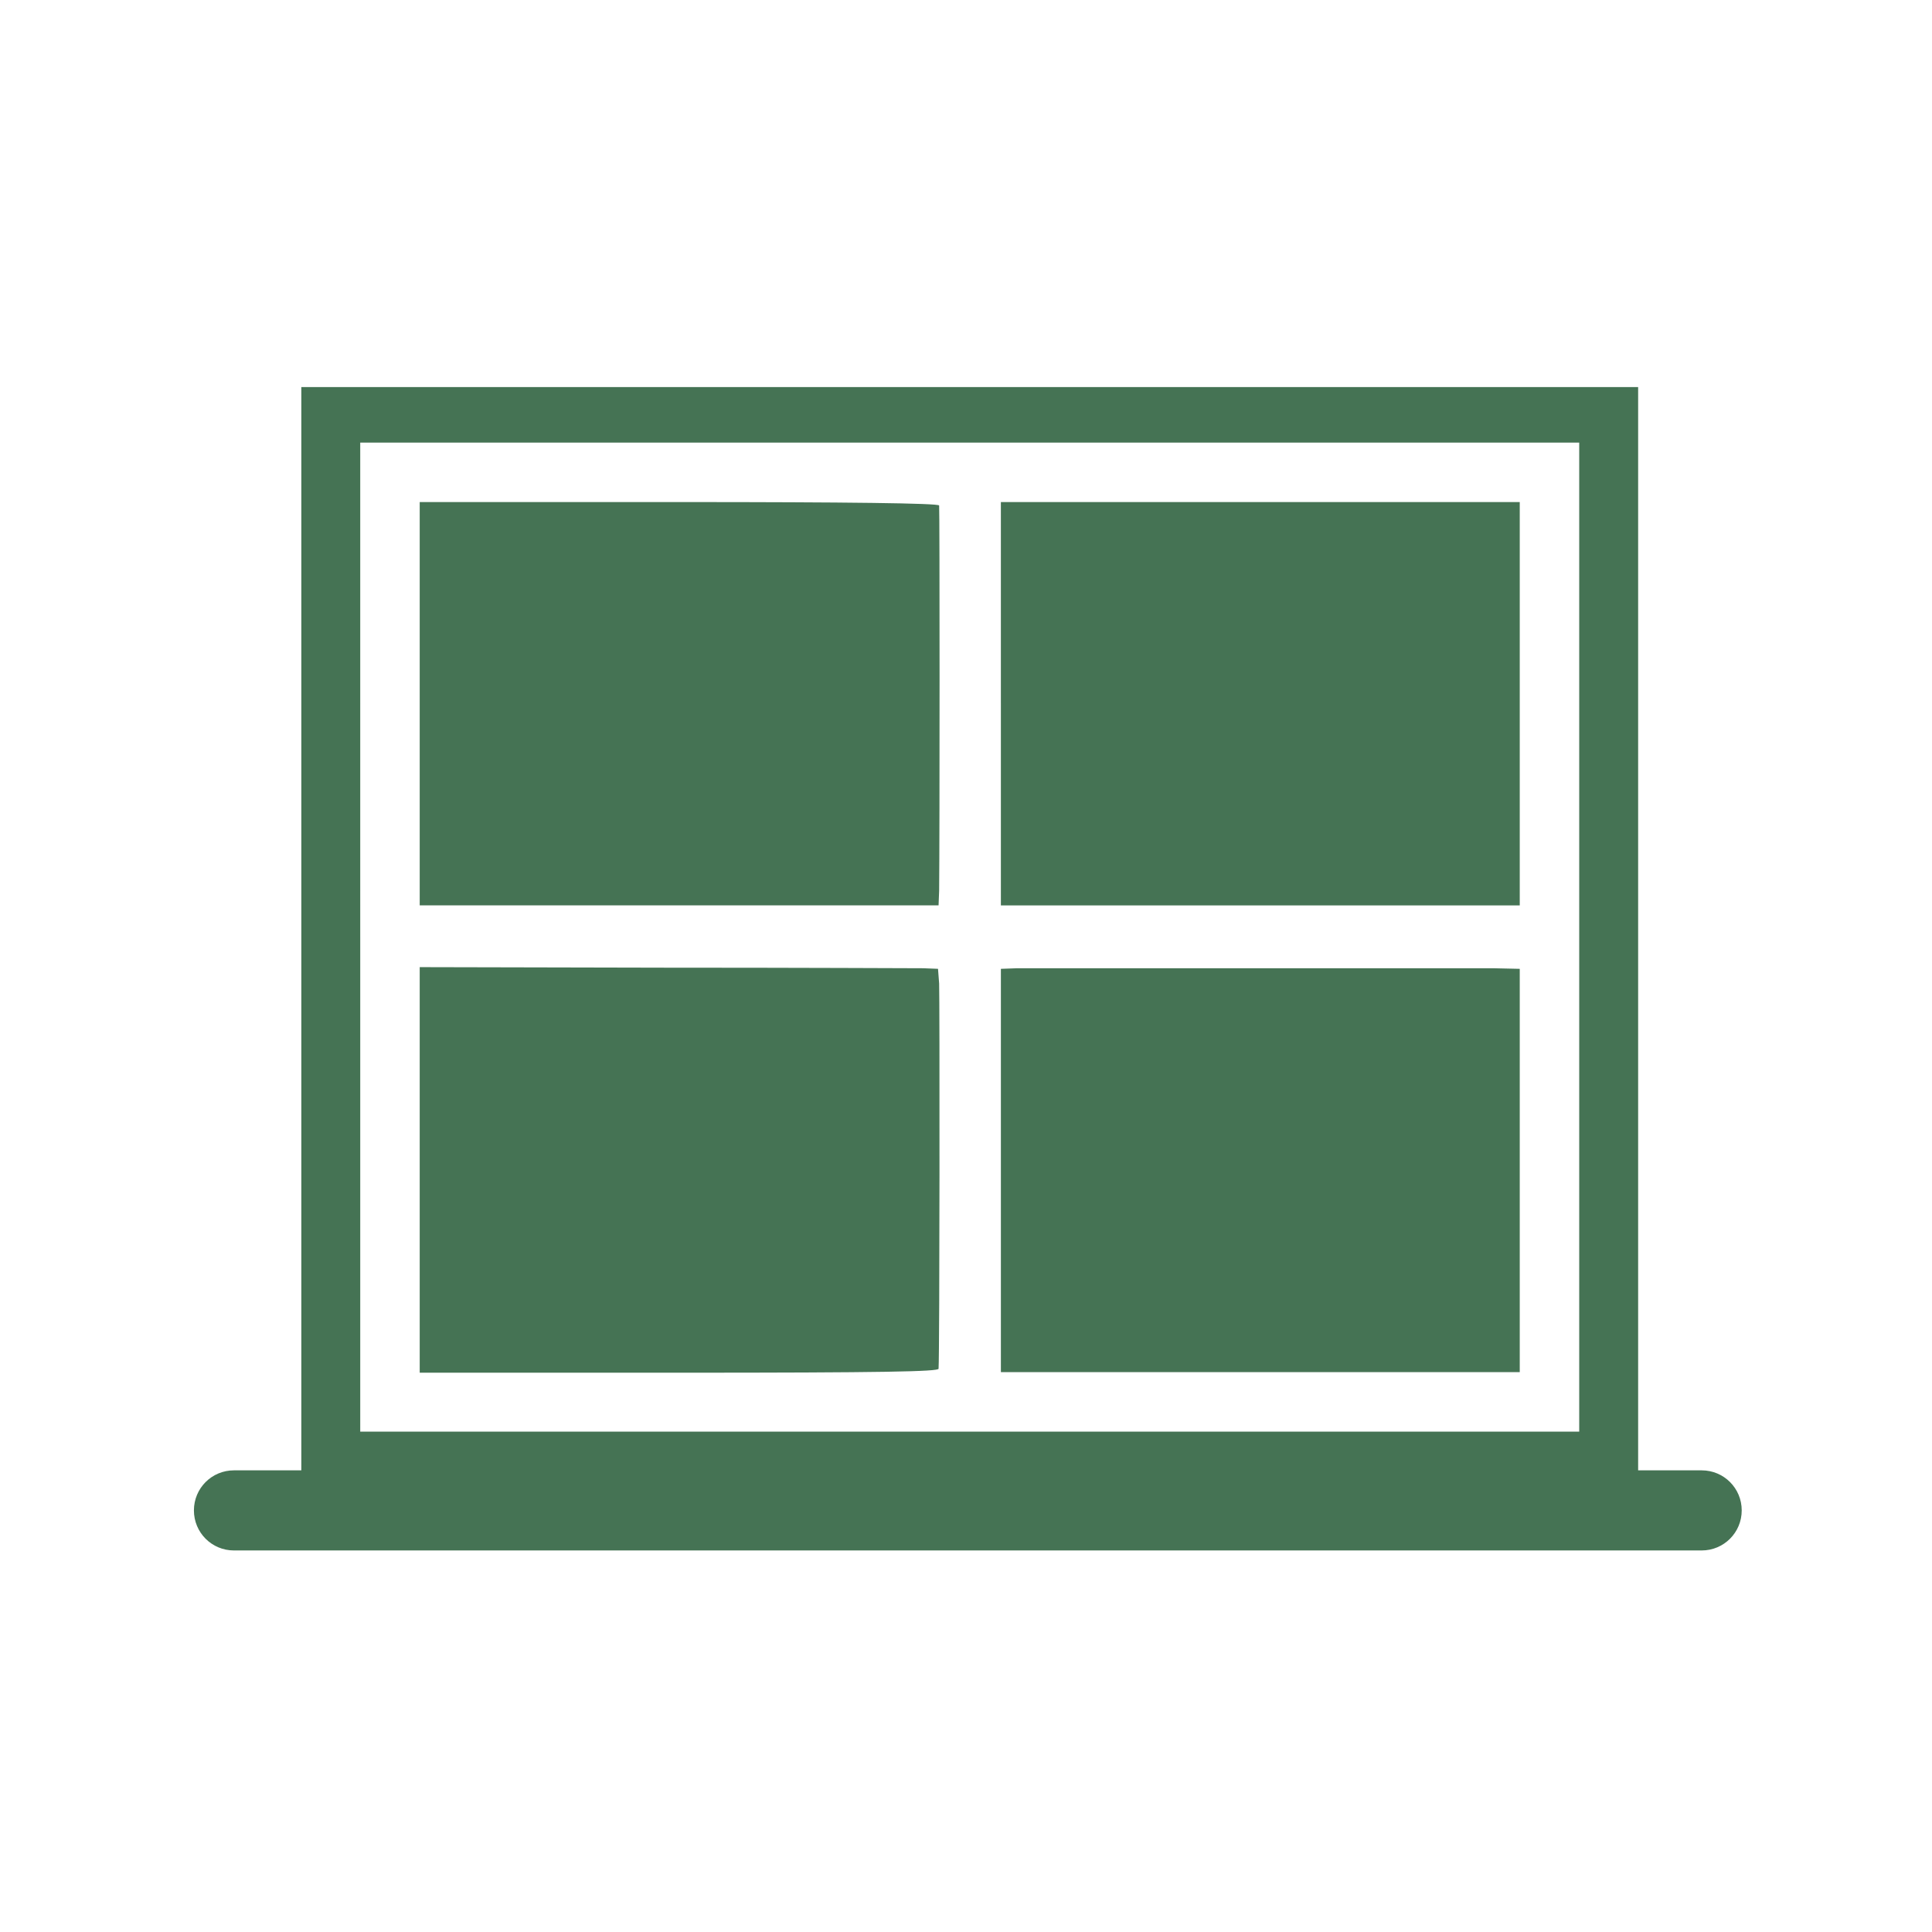
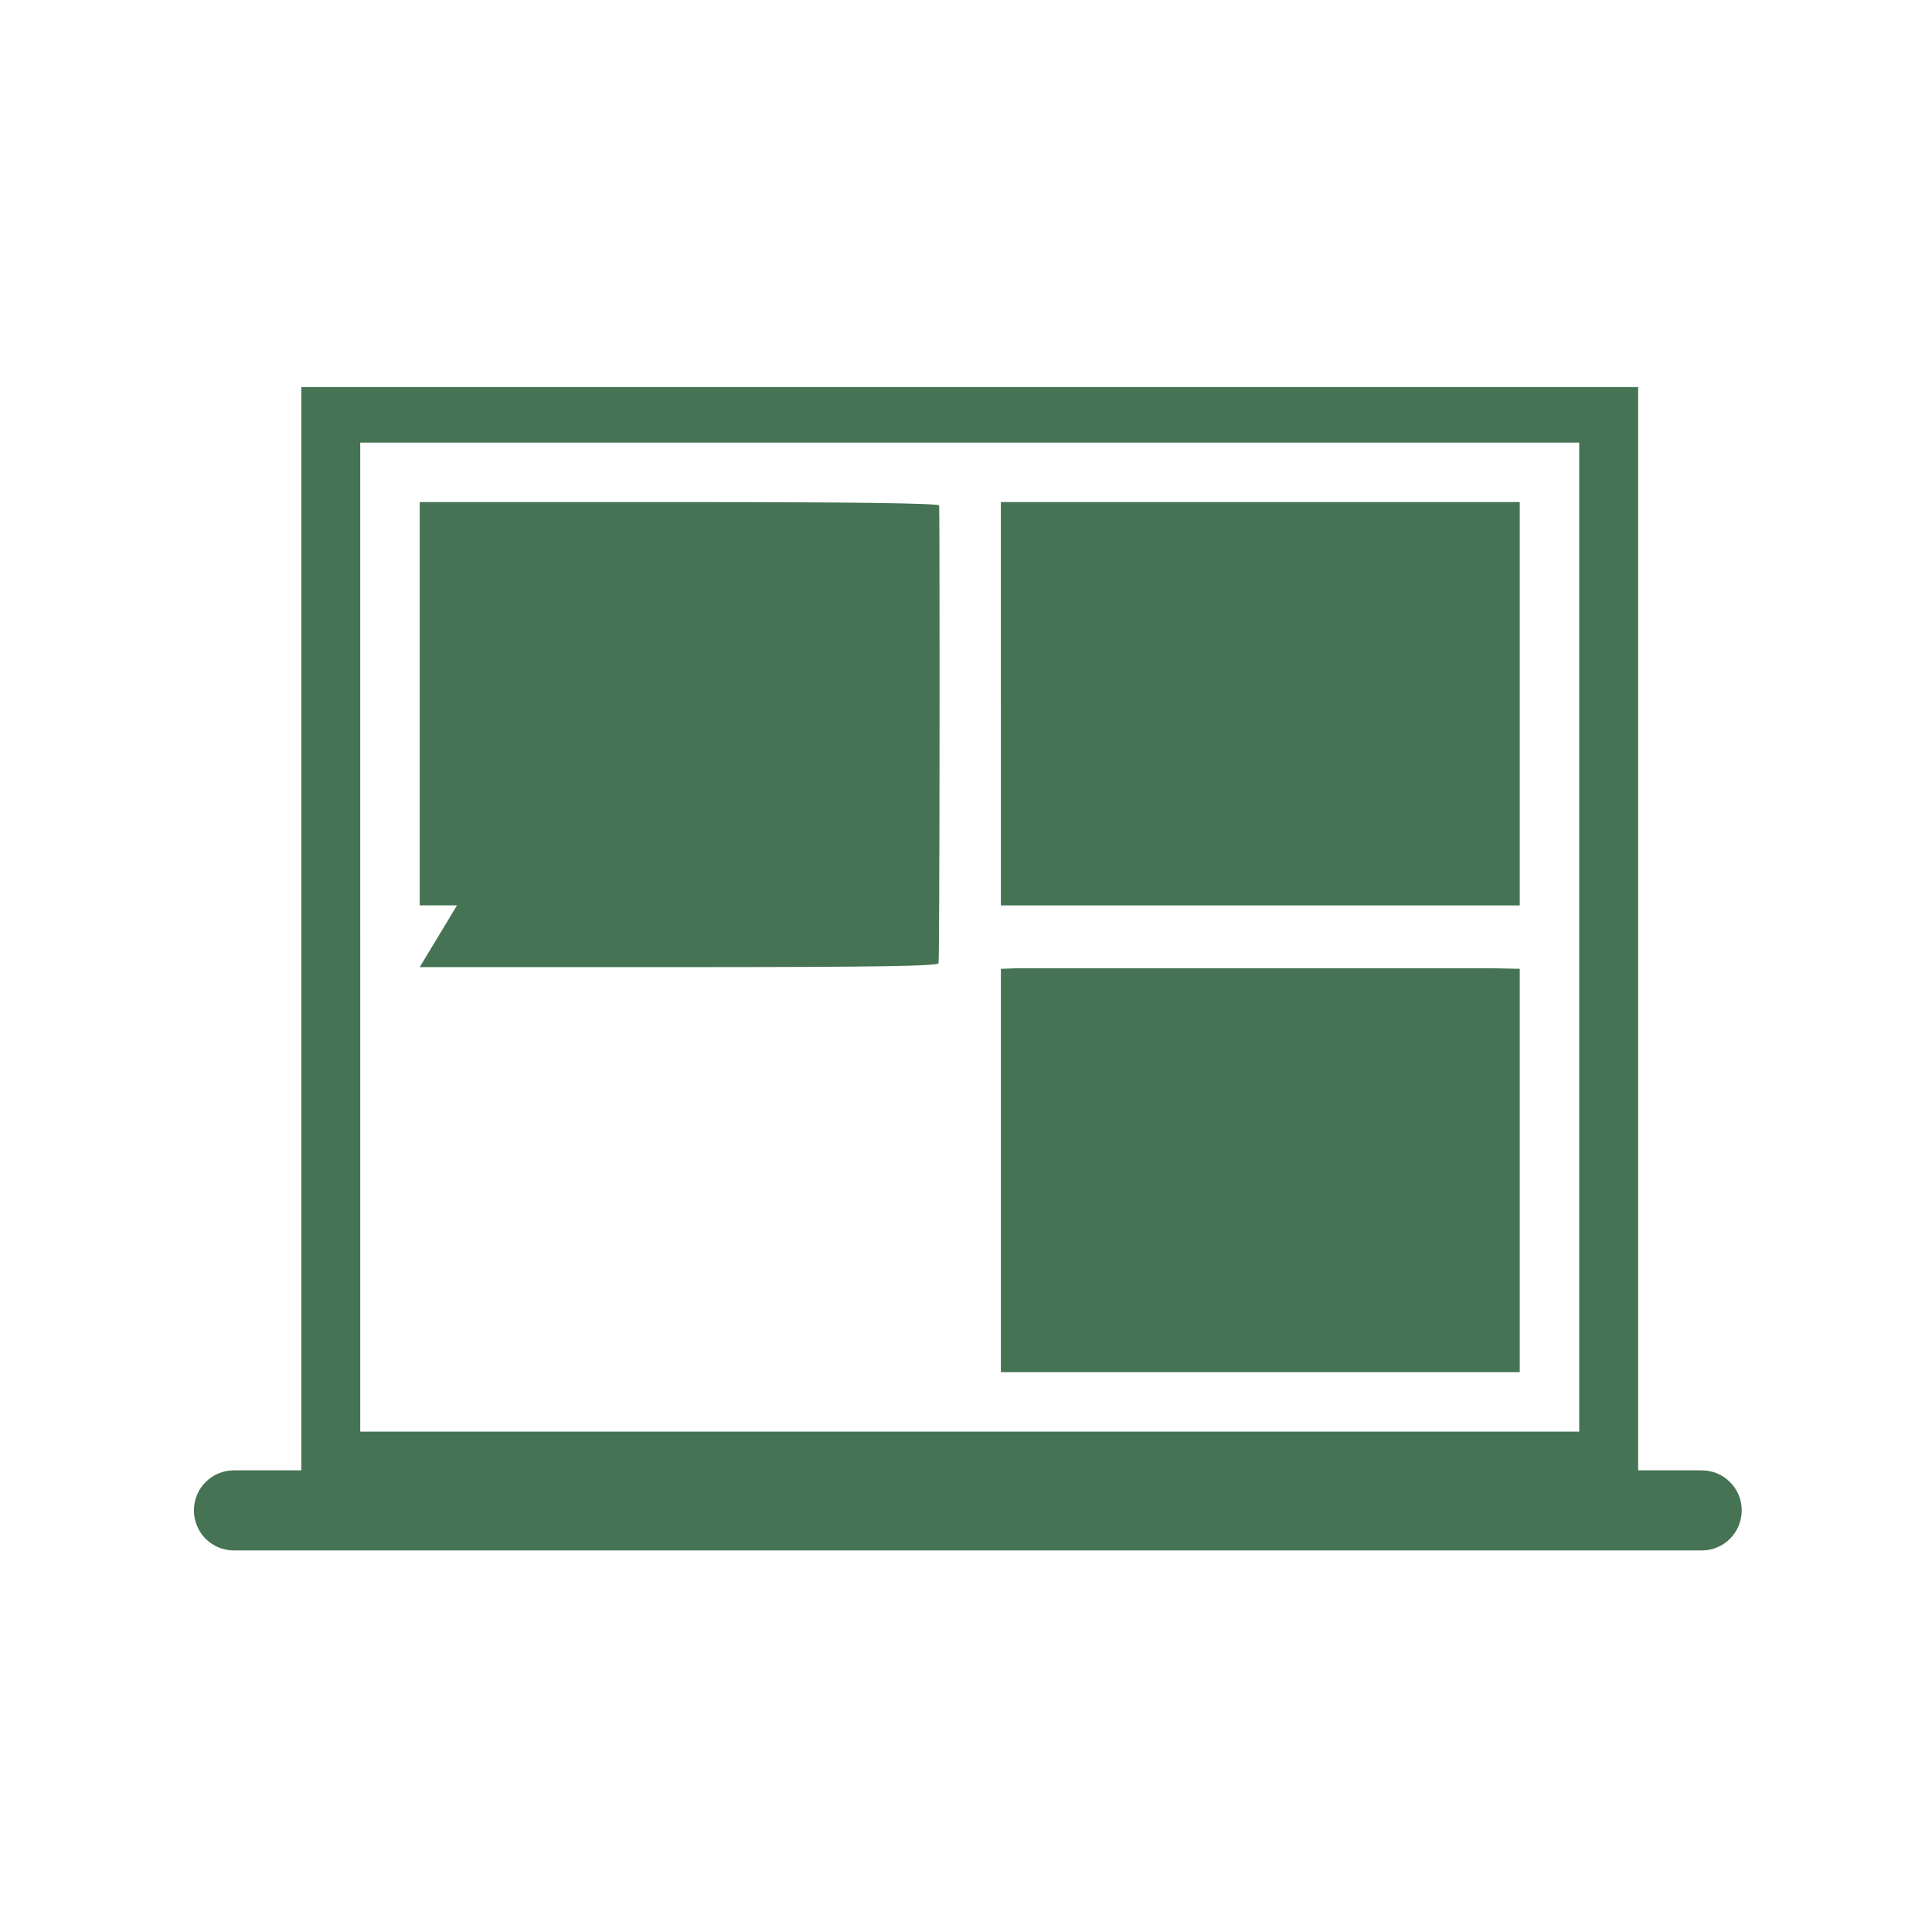
<svg xmlns="http://www.w3.org/2000/svg" xmlns:ns1="http://www.inkscape.org/namespaces/inkscape" xmlns:ns2="http://sodipodi.sourceforge.net/DTD/sodipodi-0.dtd" width="512" height="512" viewBox="0 0 135.467 135.467" version="1.1" id="svg5" ns1:version="1.4.1 (1:1.4.1+202503302257+93de688d07)" ns2:docname="Window.svg" xml:space="preserve">
  <ns2:namedview id="namedview7" pagecolor="#ffffff" bordercolor="#666666" borderopacity="1.0" ns1:pageshadow="2" ns1:pageopacity="0.0" ns1:pagecheckerboard="0" ns1:document-units="px" showgrid="false" units="px" ns1:zoom="2.0215874" ns1:cx="-11.624528" ns1:cy="257.9656" ns1:window-width="2821" ns1:window-height="1434" ns1:window-x="567" ns1:window-y="348" ns1:window-maximized="0" ns1:current-layer="layer1" ns1:lockguides="false" guidecolor="#000000" guideopacity="0.498" ns1:snap-grids="true" showguides="true" ns1:guide-bbox="true" ns1:snap-page="true" ns1:showpageshadow="2" ns1:deskcolor="#d1d1d1">
    <ns2:guide position="23.132,122.237" orientation="0,1" id="guide1125" ns1:label="" ns1:locked="false" ns1:color="rgb(0,0,0)" />
    <ns2:guide position="83.296,13.229" orientation="0,1" id="guide1207" ns1:label="" ns1:locked="false" ns1:color="rgb(0,0,0)" />
    <ns2:guide position="122.237,13.229" orientation="-1,0" id="guide1209" ns1:label="" ns1:locked="false" ns1:color="rgb(0,0,0)" />
    <ns2:guide position="13.229,75.539" orientation="-1,0" id="guide1211" ns1:label="" ns1:locked="false" ns1:color="rgb(0,0,0)" />
  </ns2:namedview>
  <defs id="defs2" />
  <g ns1:label="Layer 1" ns1:groupmode="layer" id="layer1">
-     <path id="path1-21" d="m 21.128,27.142 v 38.566 37.389 h -4.723 c -1.556,0 -2.808,1.252 -2.808,2.808 0,1.556 1.252,2.809 2.808,2.809 H 119.316 c 1.556,0 2.809,-1.253 2.809,-2.809 0,-1.556 -1.253,-2.808 -2.809,-2.808 h -4.454 V 65.708 27.142 H 67.995 Z m 4.131,3.892 H 67.995 110.731 V 65.708 100.382 H 67.995 25.259 V 65.708 Z m 4.17,4.17 v 14.14 14.139 h 18.19 18.191 l 0.04,-1.033 c 0.04,-3.853 0.04,-26.81 0,-27.008 -0.079,-0.159 -6.355,-0.239 -18.27,-0.239 z m 40.75,0 V 49.344 63.484 H 88.371 106.561 V 49.344 35.204 H 88.371 Z M 29.429,67.813 v 14.219 14.219 h 18.19 c 14.378,0 18.191,-0.08 18.191,-0.279 0.079,-1.112 0.079,-26.174 0.04,-27.008 l -0.079,-1.033 -1.033,-0.04 c -0.556,0 -8.738,-0.04 -18.152,-0.04 z m 41.863,0.079 -1.112,0.04 v 14.139 14.14 H 88.371 106.561 V 82.071 67.932 l -1.827,-0.04 H 87.655 Z" style="stroke-width:0.397;fill:#457354;fill-opacity:1" />
+     <path id="path1-21" d="m 21.128,27.142 v 38.566 37.389 h -4.723 c -1.556,0 -2.808,1.252 -2.808,2.808 0,1.556 1.252,2.809 2.808,2.809 H 119.316 c 1.556,0 2.809,-1.253 2.809,-2.809 0,-1.556 -1.253,-2.808 -2.809,-2.808 h -4.454 V 65.708 27.142 H 67.995 Z m 4.131,3.892 H 67.995 110.731 V 65.708 100.382 H 67.995 25.259 V 65.708 Z m 4.17,4.17 v 14.14 14.139 h 18.19 18.191 l 0.04,-1.033 c 0.04,-3.853 0.04,-26.81 0,-27.008 -0.079,-0.159 -6.355,-0.239 -18.27,-0.239 z m 40.75,0 V 49.344 63.484 H 88.371 106.561 V 49.344 35.204 H 88.371 Z M 29.429,67.813 h 18.19 c 14.378,0 18.191,-0.08 18.191,-0.279 0.079,-1.112 0.079,-26.174 0.04,-27.008 l -0.079,-1.033 -1.033,-0.04 c -0.556,0 -8.738,-0.04 -18.152,-0.04 z m 41.863,0.079 -1.112,0.04 v 14.139 14.14 H 88.371 106.561 V 82.071 67.932 l -1.827,-0.04 H 87.655 Z" style="stroke-width:0.397;fill:#457354;fill-opacity:1" />
  </g>
</svg>